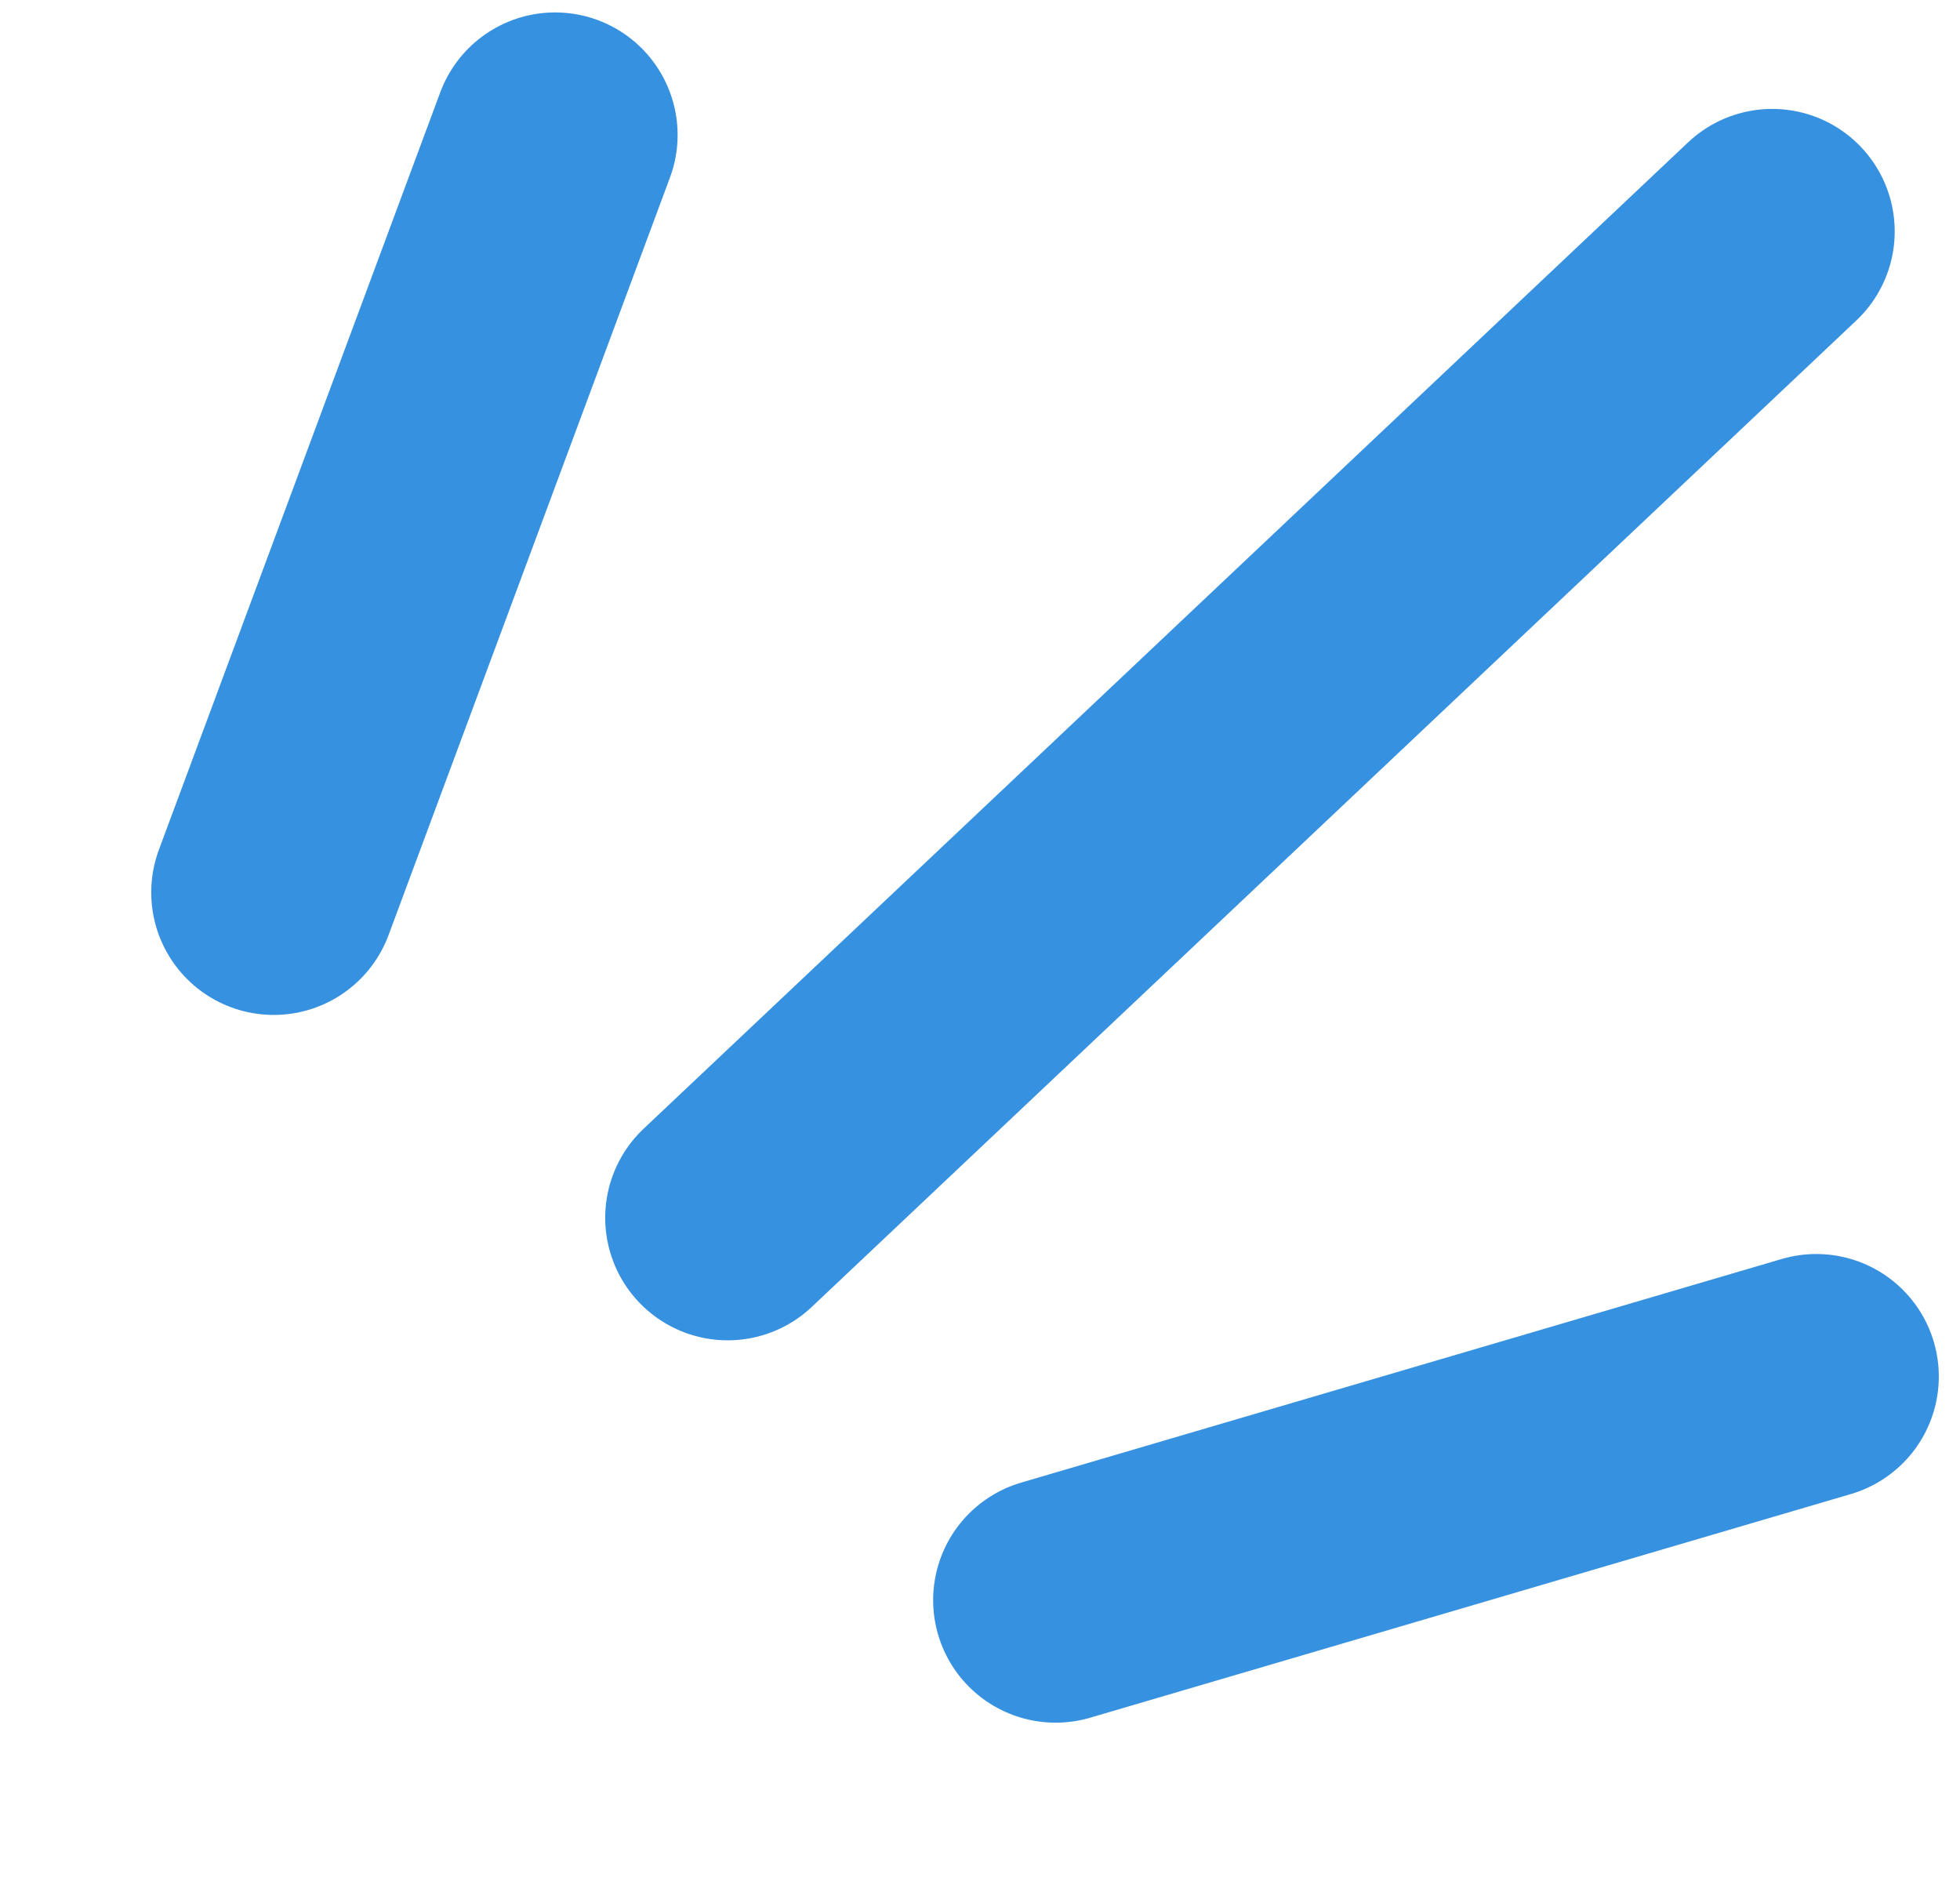
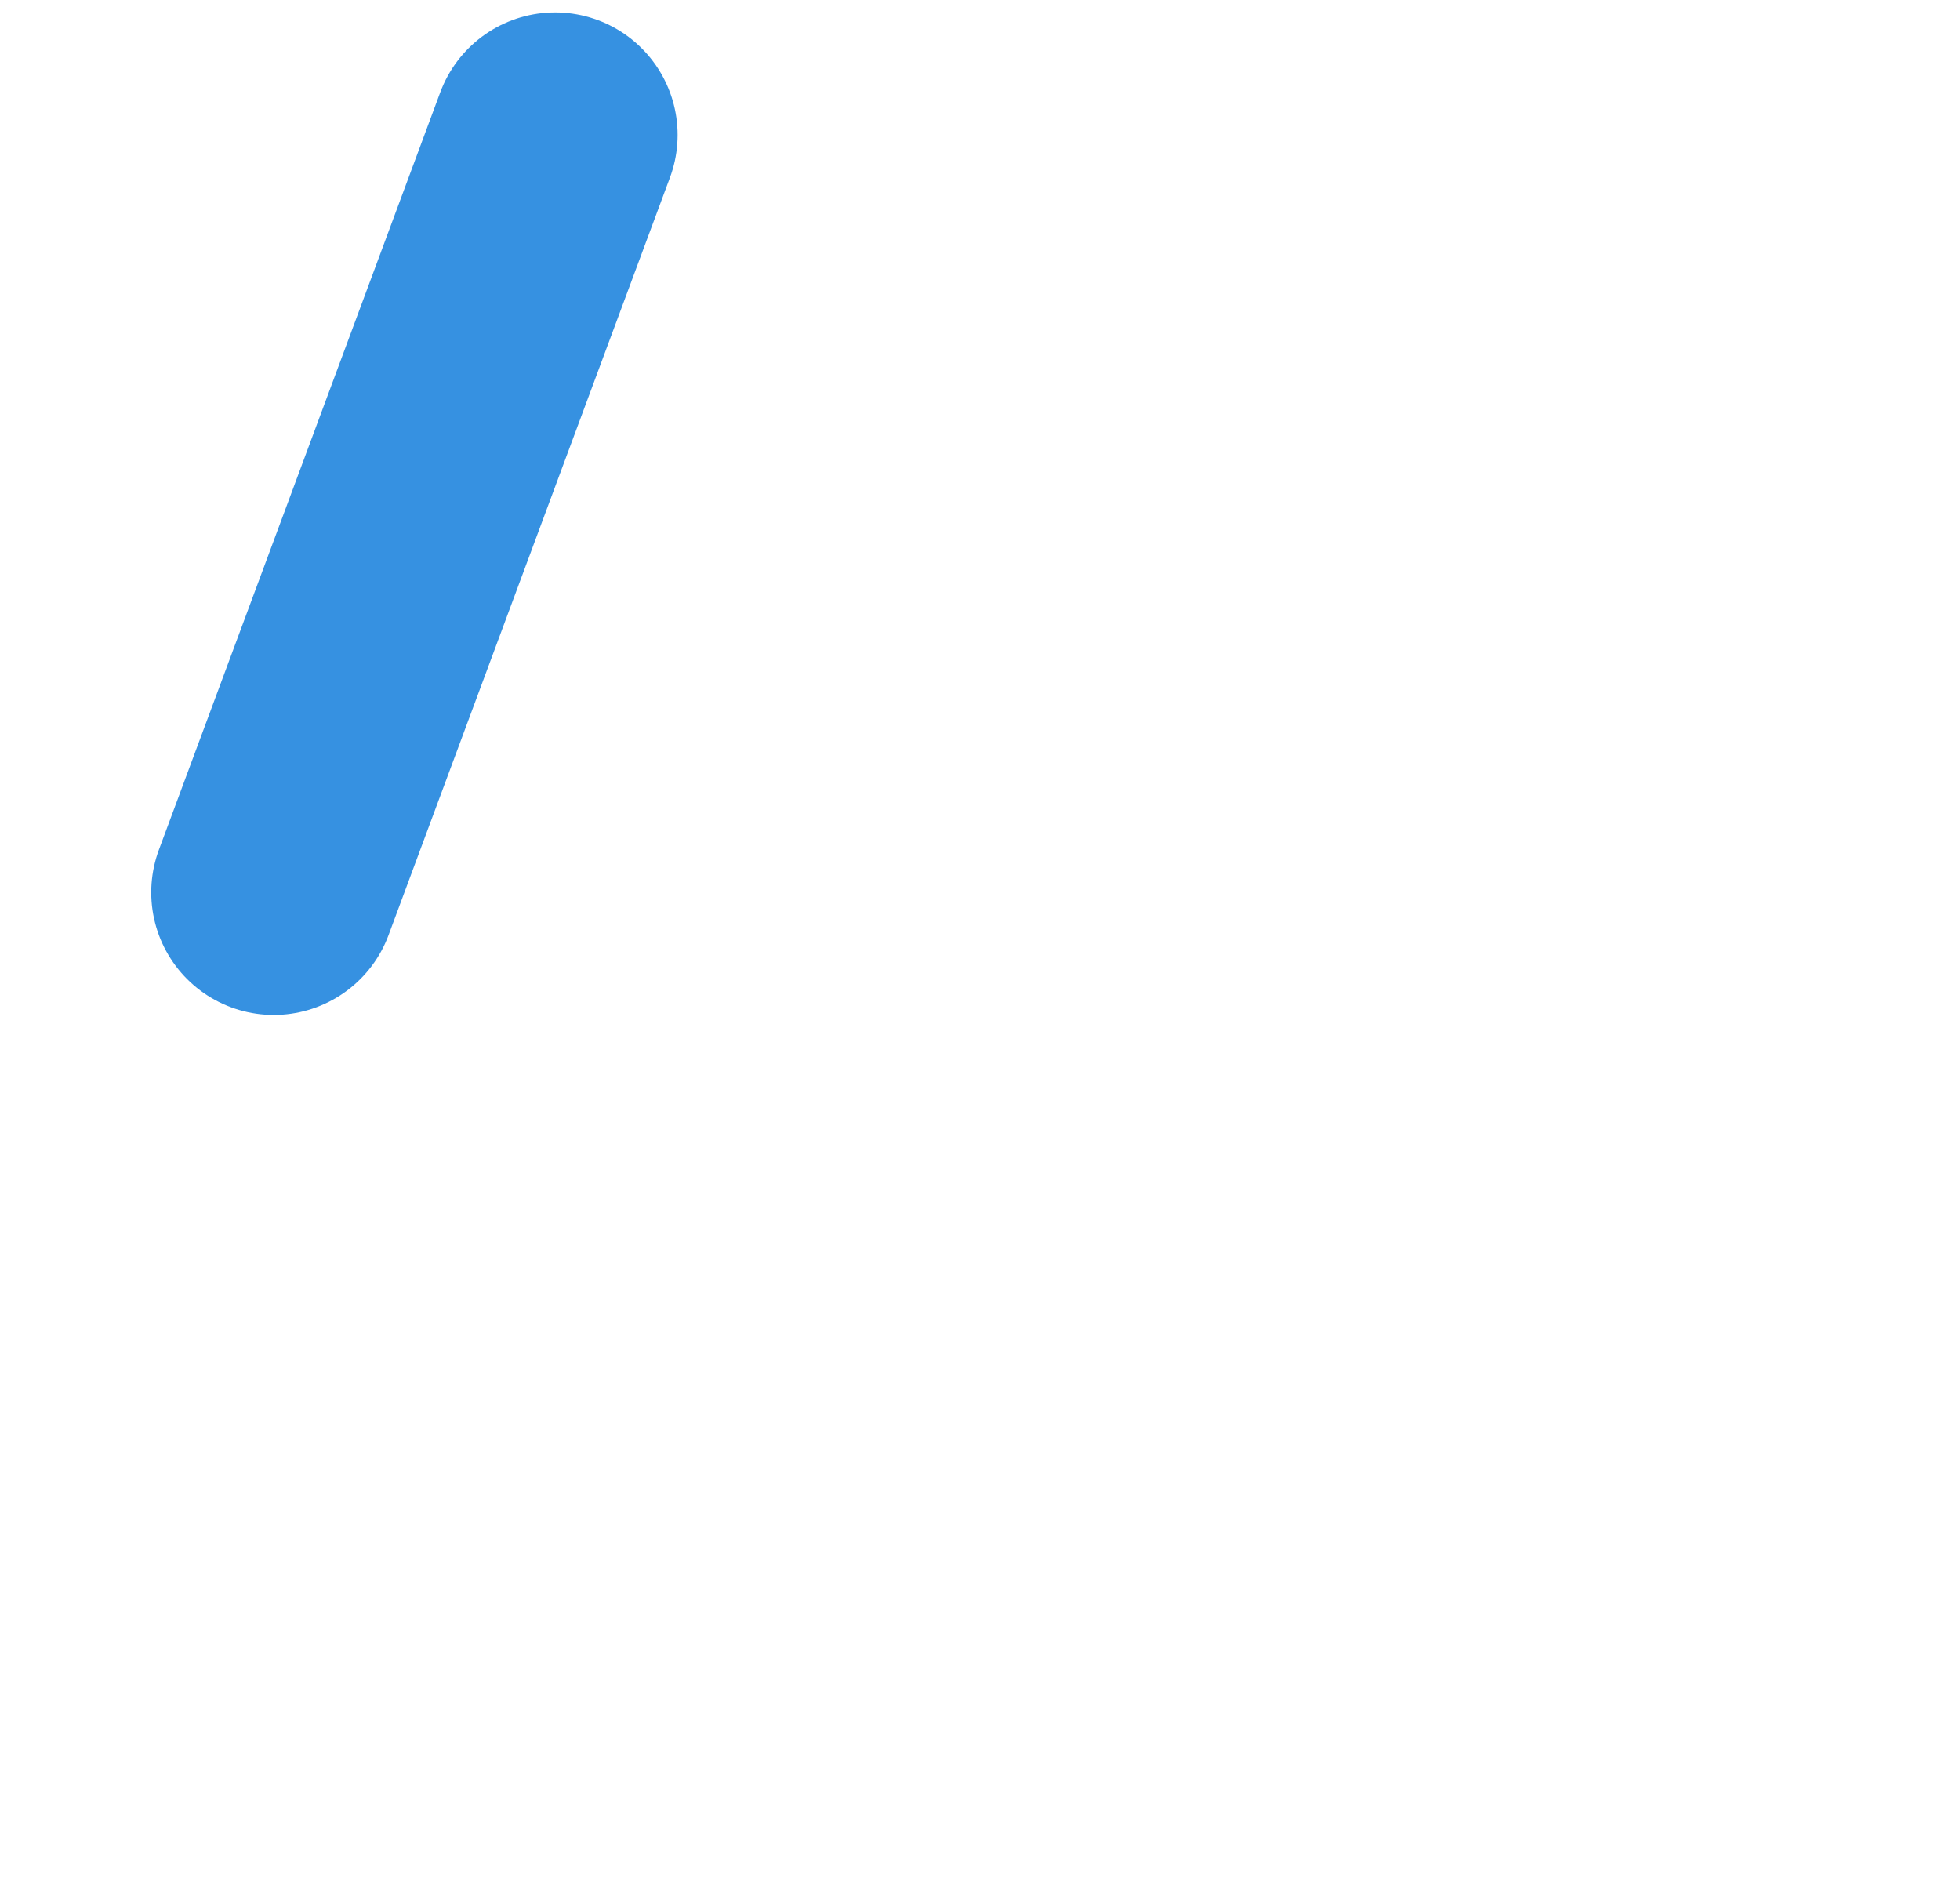
<svg xmlns="http://www.w3.org/2000/svg" xmlns:ns1="http://sodipodi.sourceforge.net/DTD/sodipodi-0.dtd" xmlns:ns2="http://www.inkscape.org/namespaces/inkscape" width="32" height="31" viewBox="0 0 32 31" fill="none" version="1.1" id="svg3" ns1:docname="sierra-marketing-shape-1.svg" ns2:version="1.3 (0e150ed6c4, 2023-07-21)">
  <defs id="defs3" />
  <ns1:namedview id="namedview3" pagecolor="#ffffff" bordercolor="#000000" borderopacity="0.25" ns2:showpageshadow="2" ns2:pageopacity="0.0" ns2:pagecheckerboard="0" ns2:deskcolor="#d1d1d1" ns2:zoom="26.806452" ns2:cx="16.00361" ns2:cy="15.5" ns2:window-width="1920" ns2:window-height="1009" ns2:window-x="-8" ns2:window-y="-8" ns2:window-maximized="1" ns2:current-layer="svg3" />
  <path d="M9.063 2.203L4.469 14.569" stroke="#A9FF9B" stroke-width="4" stroke-linecap="round" id="path1" style="stroke:#3691e1;stroke-opacity:1" />
-   <path d="M28.934 3.778L11.881 19.881" stroke="#A9FF9B" stroke-width="4" stroke-linecap="round" id="path2" style="stroke:#3691e1;stroke-opacity:1" />
-   <path d="M29.654 22.472L17.235 26.123" stroke="#A9FF9B" stroke-width="4" stroke-linecap="round" id="path3" style="stroke:#3691e1;stroke-opacity:1" />
</svg>